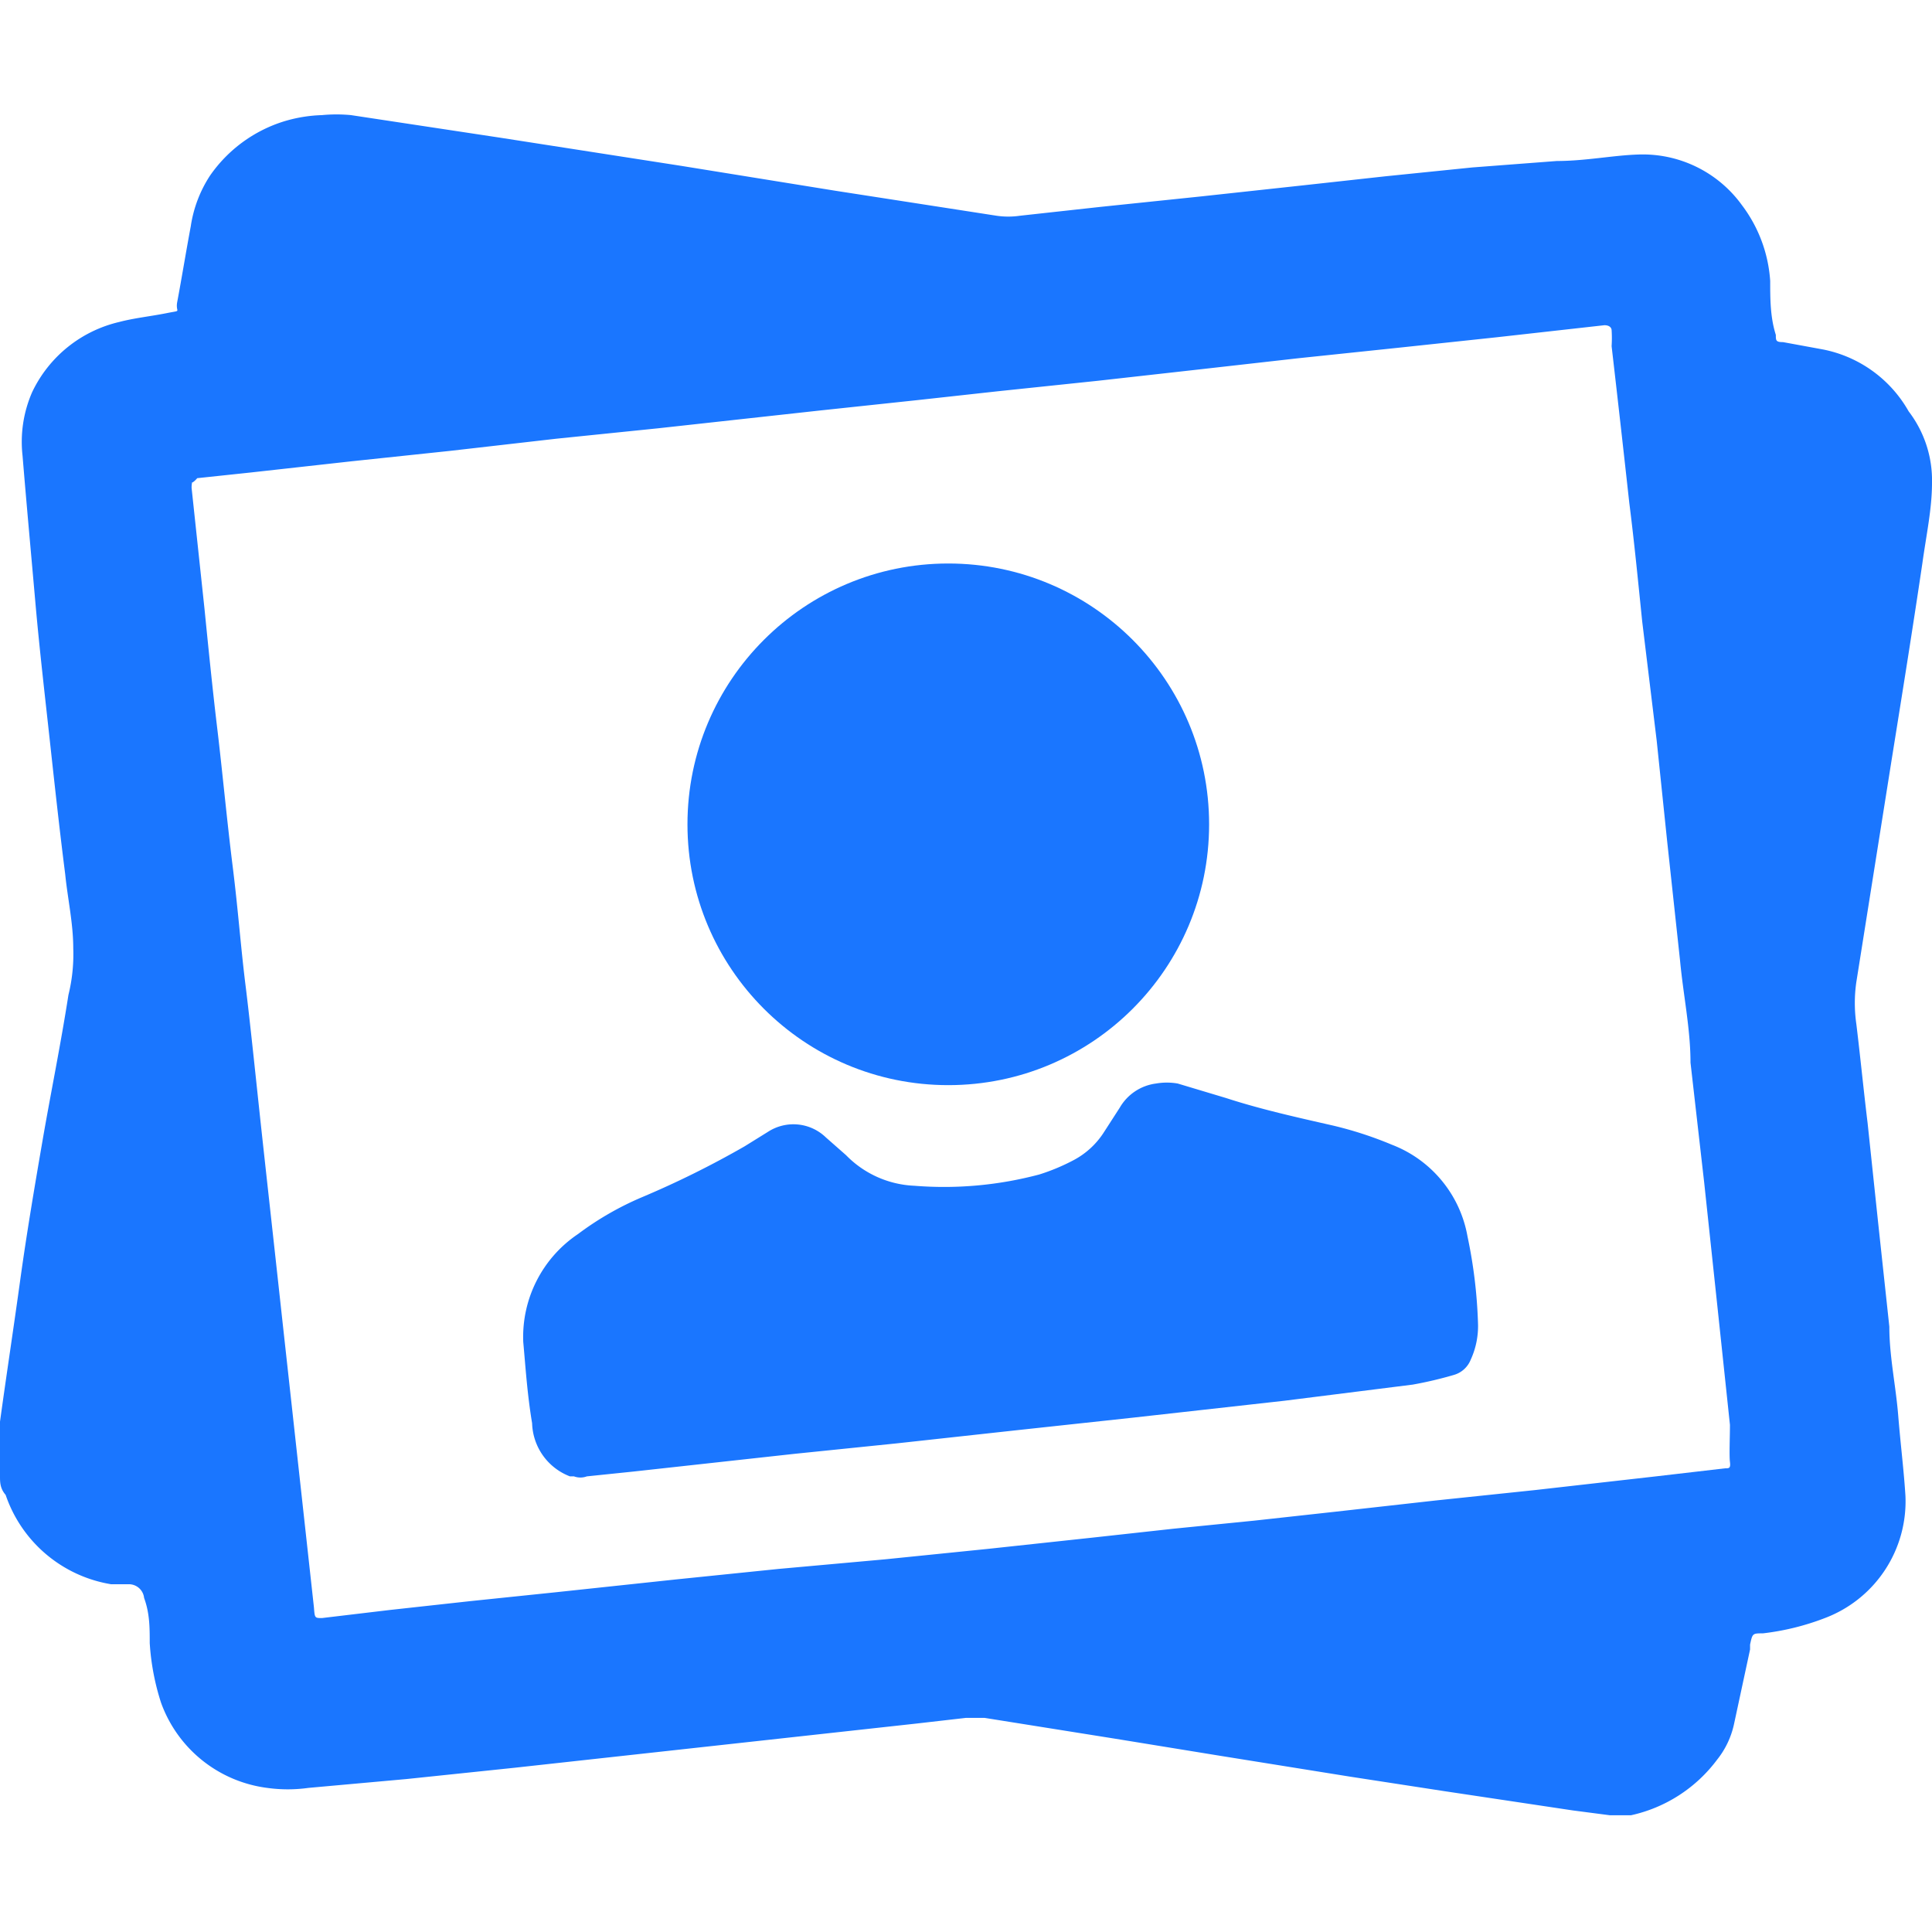
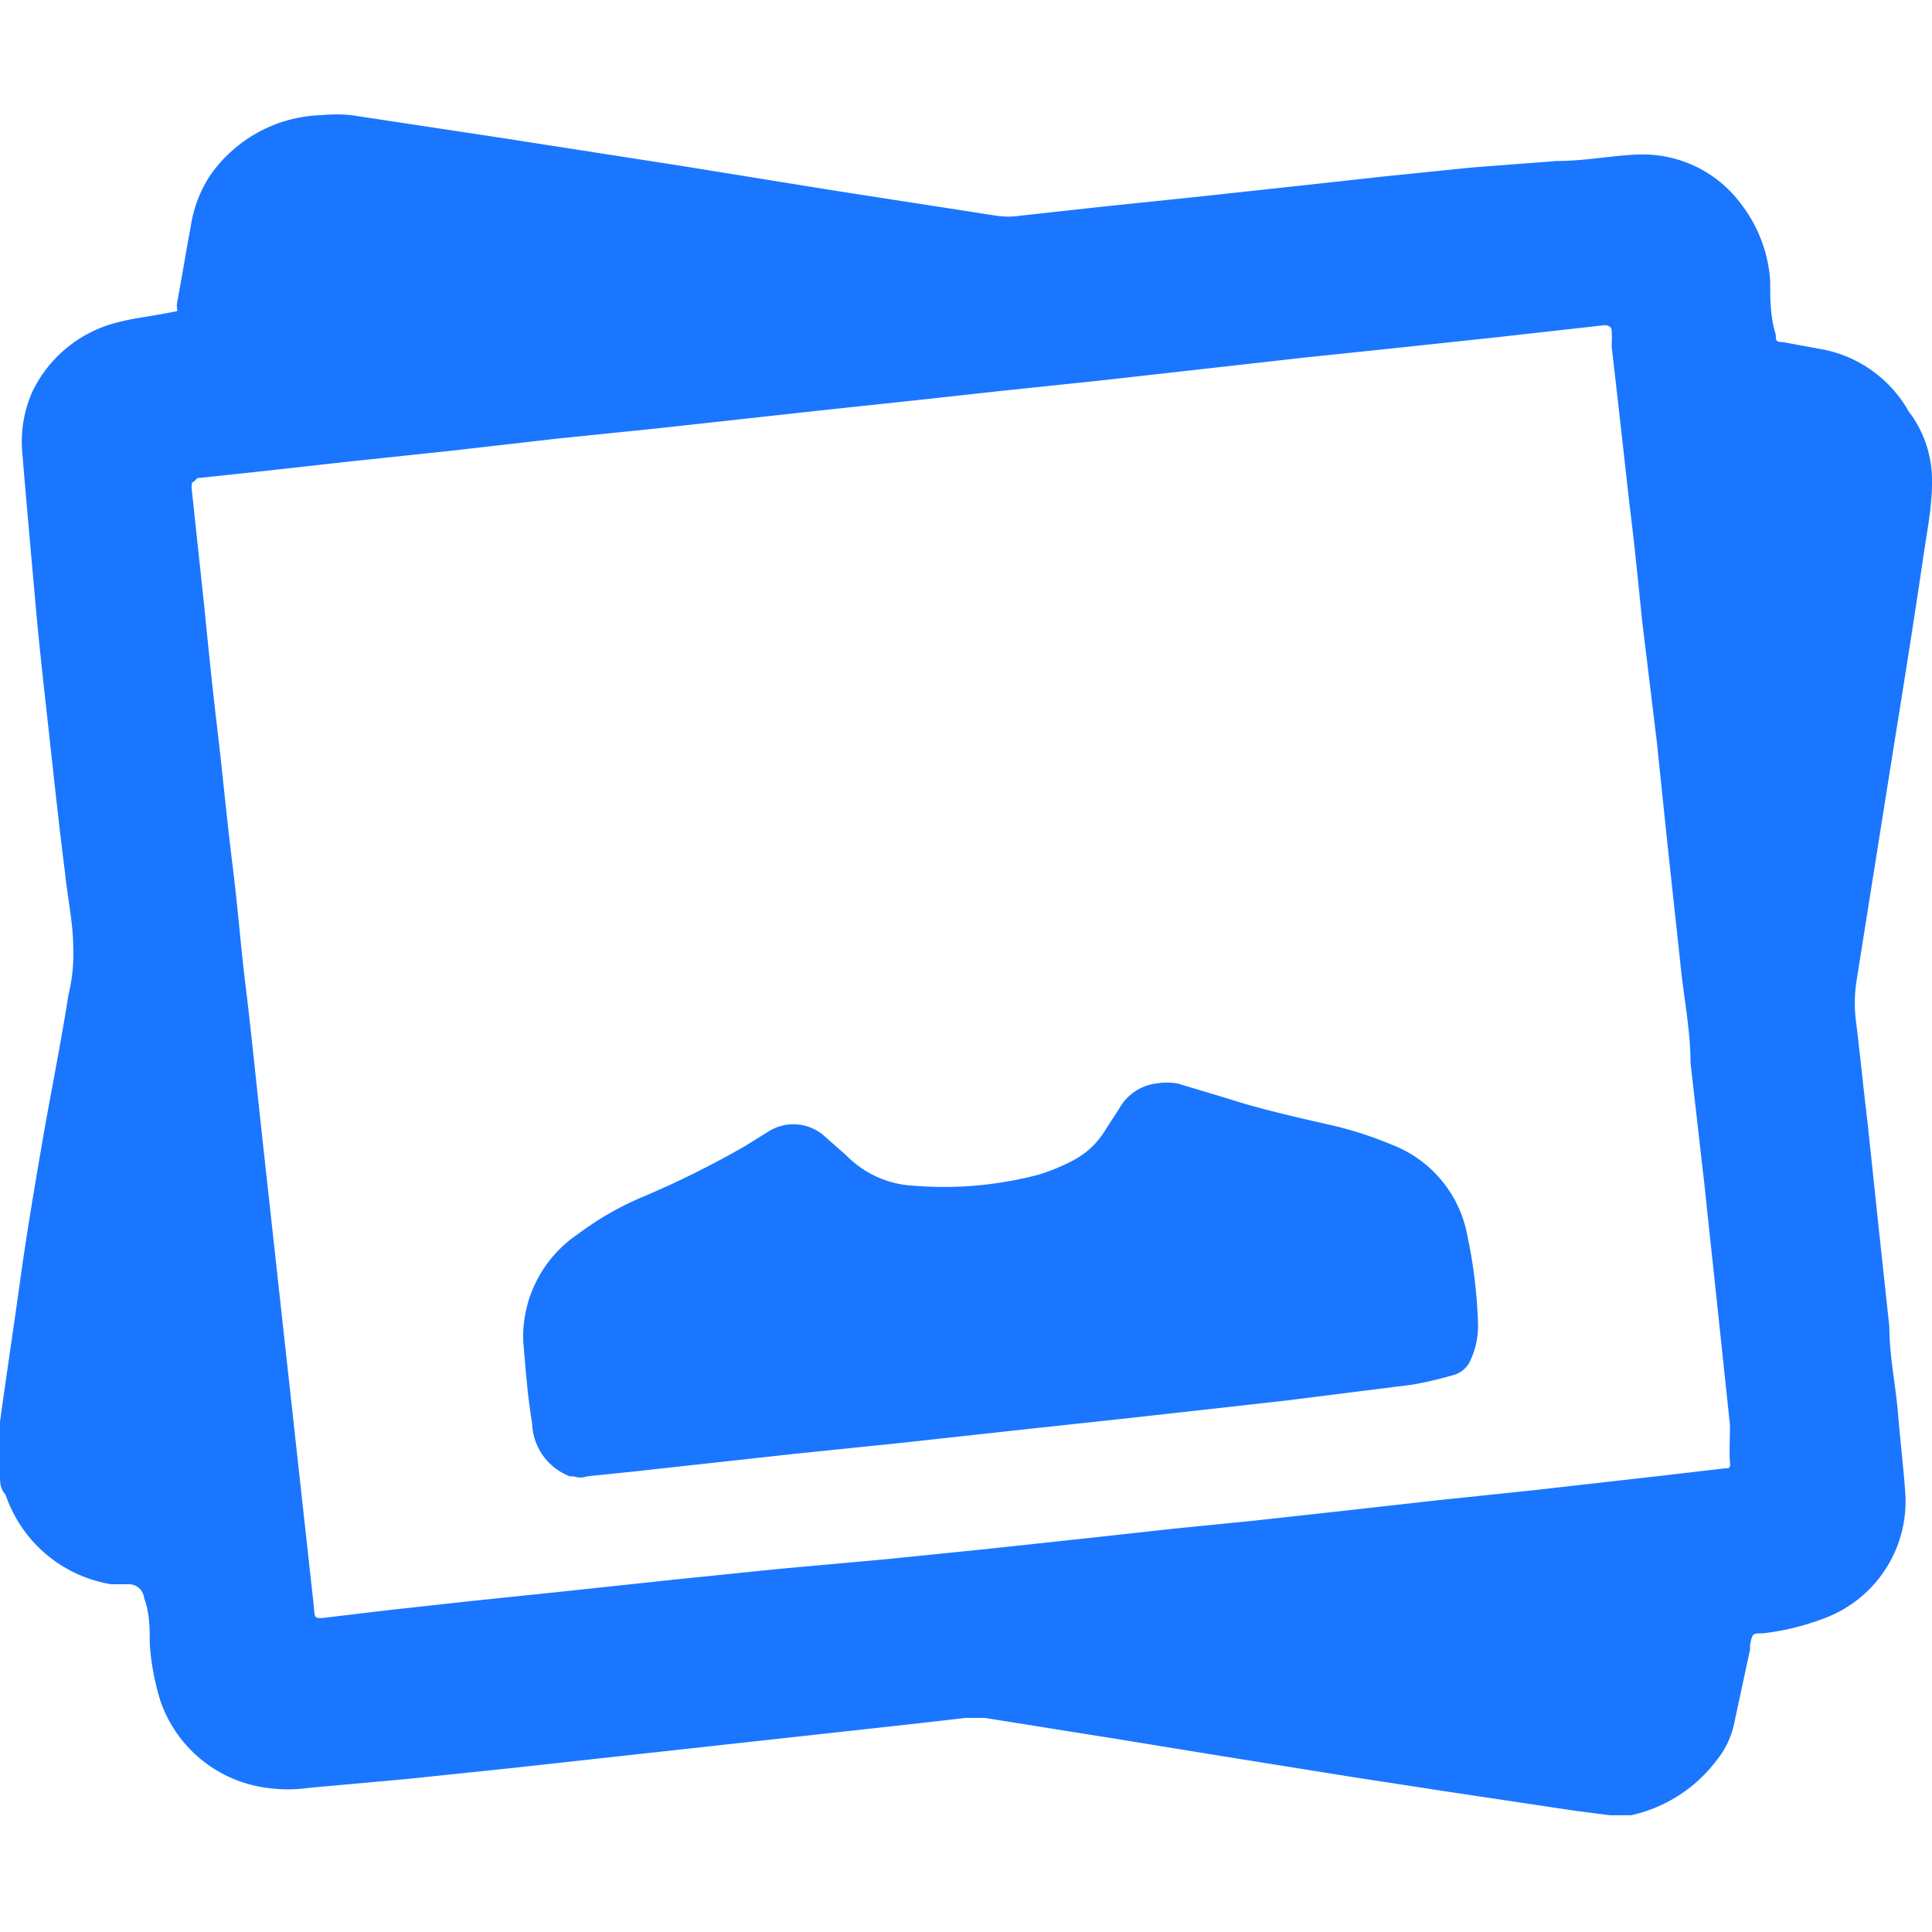
<svg xmlns="http://www.w3.org/2000/svg" id="Слой_1" data-name="Слой 1" width="24" height="24" viewBox="0 0 24 24">
  <defs>
    <style>.cls-1{fill:#1a76ff;}</style>
  </defs>
  <title>3033</title>
  <path class="cls-1" d="M0,18.34q0-.24,0-.49l0-.19c.08-.58.17-1.17.25-1.75s.18-1.17.28-1.75S.75,13,.85,12.36a2.11,2.11,0,0,0,.06-.58c0-.31-.07-.62-.1-.92C.74,10.31.68,9.76.62,9.21S.49,8.06.44,7.49.33,6.27.28,5.66A1.54,1.54,0,0,1,.4,4.87,1.6,1.6,0,0,1,1.48,4c.19-.05.39-.07.59-.11s.11,0,.13-.13c.06-.32.11-.63.17-.95a1.57,1.57,0,0,1,.24-.63,1.75,1.75,0,0,1,.91-.67A1.8,1.8,0,0,1,4,1.43a1.89,1.89,0,0,1,.36,0l1.85.28,2.25.35,1.92.31,2,.31a1,1,0,0,0,.29,0l1-.11,1.25-.13,1.29-.14,1-.11,1.08-.11L19.34,2c.35,0,.7-.07,1-.08a1.52,1.52,0,0,1,1.3.63,1.75,1.75,0,0,1,.35.94c0,.22,0,.45.07.67,0,.07,0,.09.09.09l.49.09a1.57,1.57,0,0,1,1.07.77A1.41,1.41,0,0,1,24,6c0,.32-.07.64-.12,1-.12.81-.25,1.62-.38,2.43l-.44,2.77a1.82,1.82,0,0,0,0,.52c.05.41.09.82.14,1.23l.13,1.23.14,1.3c0,.37.08.73.11,1.1s.07.68.09,1a1.55,1.55,0,0,1-1,1.52,3.14,3.14,0,0,1-.77.19c-.13,0-.13,0-.16.14v.06l-.2.93a1.07,1.07,0,0,1-.21.44,1.82,1.82,0,0,1-1.07.69l0,0H20l0,0-.46-.06-1.6-.24-1.17-.18-1.62-.26-1.29-.21-1.63-.26H12l-.61.07-1,.11-1,.11-1,.11-1,.11-1,.11-1.34.14-1.22.11a1.85,1.85,0,0,1-.51,0A1.62,1.62,0,0,1,2,21.15a3,3,0,0,1-.14-.74c0-.19,0-.37-.07-.56a.19.19,0,0,0-.18-.17l-.23,0A1.67,1.67,0,0,1,.07,18.57C0,18.49,0,18.41,0,18.34ZM4,20.1,4.84,20l1-.11,1.06-.11,1.5-.16,1.27-.13L11,19.37l1.28-.13,1.3-.14,1-.11,1-.1,1-.11,1.25-.14,1.24-.13,1.5-.17.86-.1c.05,0,.07,0,.06-.08s0-.31,0-.46l-.16-1.51-.16-1.5L21,13.2c0-.42-.09-.84-.13-1.27l-.16-1.48-.13-1.25L20.4,7.72c-.05-.49-.1-1-.16-1.47q-.11-1-.22-1.95a1.55,1.55,0,0,0,0-.2s0-.06-.09-.06l-1.34.15-1.22.13-1.24.13-1.24.14-1.25.14-1.24.13-1,.11-1.22.13-1,.11-1,.11-1.27.13L5.6,5.6l-1.23.13-1.26.14-.66.07C2.4,6,2.37,6,2.38,6s0,0,0,.06l.16,1.5c.05.5.1,1,.16,1.5s.12,1.14.19,1.7.1,1,.16,1.48.14,1.27.21,1.91.14,1.27.21,1.91.14,1.27.21,1.91l.22,2C3.91,20.1,3.91,20.1,4,20.1Z" />
  <path class="cls-1" d="M6.5,16.67a1.54,1.54,0,0,1,.68-1.34,3.78,3.78,0,0,1,.8-.46,11.64,11.64,0,0,0,1.27-.63l.29-.18a.58.58,0,0,1,.72.07l.25.22a1.26,1.26,0,0,0,.85.38,4.6,4.6,0,0,0,1.55-.14,2.51,2.51,0,0,0,.43-.18,1,1,0,0,0,.37-.34l.2-.31a.61.61,0,0,1,.45-.3.79.79,0,0,1,.27,0l.6.18c.43.14.88.24,1.32.34a4.66,4.66,0,0,1,.74.24,1.5,1.5,0,0,1,.94,1.14,6.1,6.1,0,0,1,.13,1.07,1,1,0,0,1-.09.46.32.32,0,0,1-.21.19,4.84,4.84,0,0,1-.51.12l-1.59.2-1.88.21-1.48.16-1.46.16-1.27.13-1,.11-1,.11-.58.06a.23.23,0,0,1-.16,0l-.05,0a.73.73,0,0,1-.47-.66C6.55,17.32,6.53,17,6.5,16.67Z" />
-   <circle class="cls-1" cx="11.78" cy="10.24" r="3.24" />
</svg>